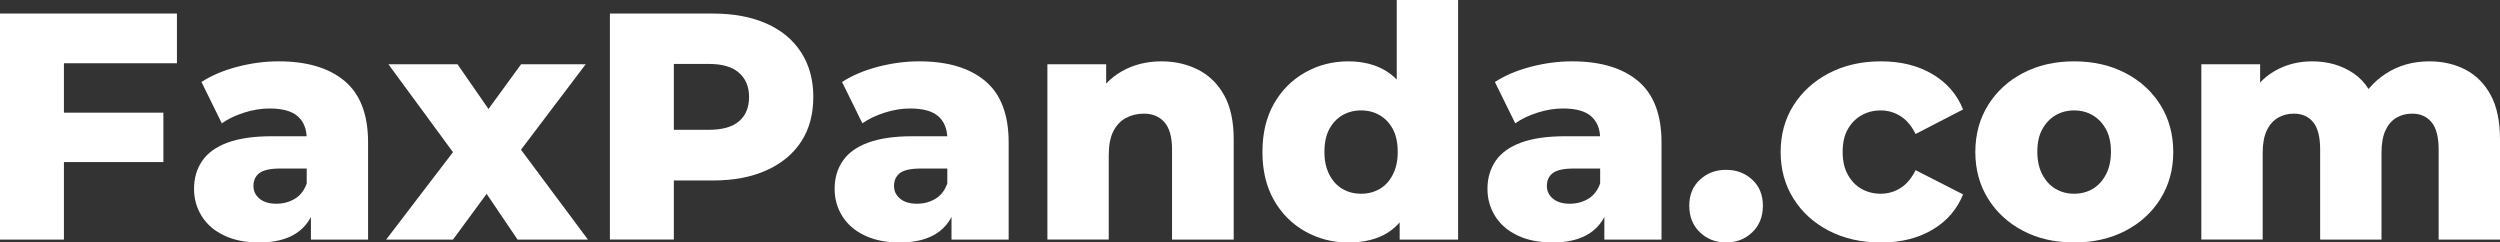
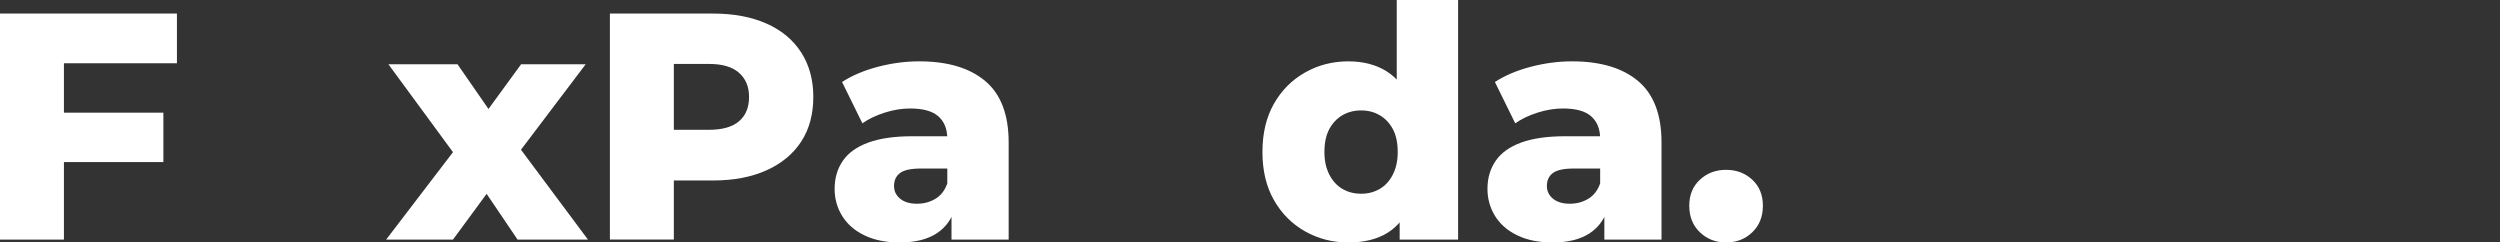
<svg xmlns="http://www.w3.org/2000/svg" id="a" data-name="Layer 1" viewBox="0 0 650 63.045">
  <rect x="0" y="0" width="650" height="63.045" fill="#333333" stroke="none" />
  <path d="M16.621,62.289H0V3.526h46.003v12.928h-29.382v45.836ZM15.362,29.298h27.116v12.844H15.362v-12.844Z" style="fill: #fff; stroke-width: 0px;" />
-   <path d="M67.409,63.045c-3.582,0-6.646-.617-9.192-1.848-2.548-1.229-4.479-2.909-5.793-5.036-1.315-2.126-1.973-4.477-1.973-7.052,0-2.797.714-5.232,2.141-7.304,1.427-2.07,3.637-3.651,6.631-4.743,2.994-1.091,6.813-1.637,11.459-1.637h10.745v8.395h-8.562c-2.575,0-4.38.393-5.415,1.175-1.036.785-1.553,1.903-1.553,3.358,0,1.343.531,2.449,1.596,3.316,1.063.87,2.518,1.302,4.365,1.302,1.791,0,3.4-.433,4.827-1.302,1.427-.866,2.448-2.195,3.064-3.987l2.183,5.876c-.839,3.135-2.477,5.5-4.91,7.094-2.435,1.595-5.64,2.392-9.612,2.392ZM80.841,62.289v-8.479l-1.092-2.099v-15.614c0-2.518-.77-4.462-2.308-5.834-1.54-1.371-3.988-2.057-7.345-2.057-2.183,0-4.408.365-6.674,1.091-2.267.728-4.185,1.652-5.75,2.77l-5.289-10.745c2.574-1.679,5.666-2.993,9.276-3.945,3.61-.951,7.205-1.427,10.788-1.427,7.387,0,13.109,1.708,17.167,5.121,4.057,3.415,6.087,8.731,6.087,15.95v25.268h-14.859Z" style="fill: #fff; stroke-width: 0px;" />
  <path d="M100.4,62.289l20.987-27.451-.421,9.066-19.979-27.199h17.964l11.165,16.118-6.631.336,12.005-16.454h16.789l-20.147,26.612.084-8.731,20.651,27.703h-18.301l-11.585-17.125,6.715.923-11.92,16.202h-17.377Z" style="fill: #fff; stroke-width: 0px;" />
  <path d="M158.576,62.289V3.526h26.779c5.373,0,10.017.868,13.935,2.602,3.917,1.735,6.926,4.239,9.024,7.513,2.099,3.274,3.148,7.123,3.148,11.543,0,4.533-1.049,8.409-3.148,11.627-2.099,3.219-5.107,5.708-9.024,7.471-3.918,1.763-8.562,2.645-13.935,2.645h-17.629l7.471-7.304v22.666h-16.621ZM175.197,41.554l-7.471-7.807h16.621c3.469,0,6.071-.741,7.807-2.225,1.734-1.482,2.601-3.595,2.601-6.338,0-2.63-.867-4.714-2.601-6.254-1.736-1.538-4.338-2.308-7.807-2.308h-16.621l7.471-7.639v32.572Z" style="fill: #fff; stroke-width: 0px;" />
  <path d="M233.96,63.045c-3.582,0-6.646-.617-9.192-1.848-2.548-1.229-4.479-2.909-5.793-5.036-1.315-2.126-1.973-4.477-1.973-7.052,0-2.797.714-5.232,2.141-7.304,1.427-2.07,3.637-3.651,6.631-4.743,2.994-1.091,6.813-1.637,11.459-1.637h10.745v8.395h-8.562c-2.575,0-4.38.393-5.415,1.175-1.036.785-1.553,1.903-1.553,3.358,0,1.343.531,2.449,1.596,3.316,1.063.87,2.518,1.302,4.365,1.302,1.791,0,3.4-.433,4.827-1.302,1.427-.866,2.448-2.195,3.064-3.987l2.183,5.876c-.839,3.135-2.477,5.5-4.91,7.094-2.435,1.595-5.64,2.392-9.612,2.392ZM247.392,62.289v-8.479l-1.092-2.099v-15.614c0-2.518-.77-4.462-2.308-5.834-1.54-1.371-3.988-2.057-7.345-2.057-2.183,0-4.408.365-6.674,1.091-2.267.728-4.185,1.652-5.75,2.77l-5.289-10.745c2.574-1.679,5.666-2.993,9.276-3.945,3.61-.951,7.205-1.427,10.788-1.427,7.387,0,13.109,1.708,17.167,5.121,4.057,3.415,6.087,8.731,6.087,15.95v25.268h-14.859Z" style="fill: #fff; stroke-width: 0px;" />
-   <path d="M301.957,15.95c3.526,0,6.715.728,9.57,2.182,2.854,1.456,5.106,3.666,6.758,6.632,1.65,2.967,2.477,6.8,2.477,11.501v26.024h-16.034v-23.421c0-3.245-.658-5.61-1.973-7.094-1.315-1.482-3.093-2.225-5.331-2.225-1.735,0-3.302.378-4.701,1.133-1.4.756-2.491,1.918-3.274,3.484-.784,1.567-1.175,3.639-1.175,6.212v21.91h-15.95V16.705h15.279v13.012l-3.022-3.777c1.734-3.245,4.113-5.722,7.136-7.43,3.022-1.707,6.435-2.56,10.241-2.56Z" style="fill: #fff; stroke-width: 0px;" />
  <path d="M350.563,63.045c-4.087,0-7.836-.966-11.249-2.896-3.415-1.931-6.115-4.645-8.101-8.143-1.988-3.498-2.98-7.653-2.98-12.467,0-4.869.992-9.052,2.98-12.55,1.986-3.497,4.686-6.212,8.101-8.143,3.413-1.931,7.162-2.896,11.249-2.896,3.861,0,7.163.854,9.906,2.56,2.741,1.708,4.812,4.296,6.212,7.765,1.399,3.47,2.099,7.891,2.099,13.264s-.658,9.794-1.973,13.263c-1.315,3.471-3.33,6.044-6.044,7.724-2.715,1.678-6.115,2.518-10.2,2.518ZM353.92,50.369c1.791,0,3.401-.421,4.827-1.26,1.427-.839,2.561-2.084,3.4-3.736.84-1.65,1.26-3.595,1.26-5.834,0-2.406-.42-4.393-1.26-5.96-.839-1.566-1.973-2.771-3.4-3.61-1.426-.84-3.036-1.259-4.827-1.259-1.847,0-3.483.42-4.91,1.259s-2.561,2.044-3.4,3.61c-.84,1.567-1.26,3.554-1.26,5.96,0,2.239.42,4.184,1.26,5.834.839,1.652,1.973,2.897,3.4,3.736s3.064,1.26,4.91,1.26ZM363.911,62.289v-7.806l.084-15.027-.84-15.027V0h15.95v62.289h-15.194Z" style="fill: #fff; stroke-width: 0px;" />
  <path d="M403.701,63.045c-3.582,0-6.646-.617-9.192-1.848-2.548-1.229-4.479-2.909-5.793-5.036-1.315-2.126-1.973-4.477-1.973-7.052,0-2.797.714-5.232,2.141-7.304,1.427-2.07,3.637-3.651,6.631-4.743,2.994-1.091,6.813-1.637,11.459-1.637h10.745v8.395h-8.562c-2.575,0-4.38.393-5.415,1.175-1.036.785-1.553,1.903-1.553,3.358,0,1.343.531,2.449,1.596,3.316,1.063.87,2.518,1.302,4.365,1.302,1.791,0,3.4-.433,4.827-1.302,1.427-.866,2.448-2.195,3.064-3.987l2.183,5.876c-.839,3.135-2.477,5.5-4.91,7.094-2.435,1.595-5.64,2.392-9.612,2.392ZM417.133,62.289v-8.479l-1.092-2.099v-15.614c0-2.518-.77-4.462-2.308-5.834-1.54-1.371-3.988-2.057-7.345-2.057-2.183,0-4.408.365-6.674,1.091-2.267.728-4.185,1.652-5.75,2.77l-5.289-10.745c2.574-1.679,5.666-2.993,9.276-3.945,3.61-.951,7.205-1.427,10.788-1.427,7.387,0,13.109,1.708,17.167,5.121,4.057,3.415,6.087,8.731,6.087,15.95v25.268h-14.859Z" style="fill: #fff; stroke-width: 0px;" />
-   <path d="M448.781,63.045c-2.687,0-4.953-.882-6.8-2.644-1.848-1.763-2.771-4.071-2.771-6.926,0-2.799.923-5.051,2.771-6.758,1.847-1.707,4.113-2.561,6.8-2.561s4.952.854,6.8,2.561c1.847,1.708,2.77,3.96,2.77,6.758,0,2.854-.923,5.162-2.77,6.926-1.848,1.762-4.114,2.644-6.8,2.644Z" style="fill: #fff; stroke-width: 0px;" />
-   <path d="M489.075,63.045c-5.093,0-9.599-1.008-13.515-3.022-3.918-2.015-6.997-4.799-9.235-8.354-2.239-3.553-3.358-7.597-3.358-12.13,0-4.588,1.119-8.647,3.358-12.172,2.238-3.526,5.317-6.31,9.235-8.353,3.916-2.042,8.422-3.064,13.515-3.064,5.148,0,9.597,1.106,13.348,3.316,3.749,2.211,6.408,5.276,7.975,9.192l-12.34,6.38c-1.064-2.126-2.38-3.679-3.945-4.659-1.567-.979-3.274-1.469-5.122-1.469s-3.513.42-4.995,1.259c-1.483.84-2.673,2.044-3.567,3.61-.896,1.567-1.343,3.554-1.343,5.96,0,2.295.447,4.254,1.343,5.876.895,1.623,2.084,2.854,3.567,3.693,1.482.839,3.148,1.26,4.995,1.26s3.554-.49,5.122-1.469c1.565-.979,2.882-2.531,3.945-4.659l12.34,6.296c-1.567,3.918-4.226,6.982-7.975,9.192-3.75,2.212-8.199,3.317-13.348,3.317Z" style="fill: #fff; stroke-width: 0px;" />
-   <path d="M539.275,63.045c-4.981,0-9.402-1.008-13.264-3.022-3.861-2.015-6.897-4.799-9.108-8.354-2.211-3.553-3.317-7.597-3.317-12.13,0-4.588,1.105-8.66,3.317-12.214,2.21-3.553,5.247-6.338,9.108-8.353,3.862-2.015,8.283-3.022,13.264-3.022s9.415,1.007,13.306,3.022c3.888,2.015,6.939,4.8,9.15,8.353,2.21,3.555,3.316,7.626,3.316,12.214,0,4.533-1.105,8.576-3.316,12.13-2.211,3.555-5.262,6.339-9.15,8.354-3.89,2.014-8.325,3.022-13.306,3.022ZM539.275,50.369c1.791,0,3.4-.421,4.827-1.26s2.573-2.084,3.442-3.736c.867-1.65,1.301-3.622,1.301-5.918,0-2.351-.434-4.309-1.301-5.876-.869-1.566-2.014-2.771-3.442-3.61s-3.036-1.259-4.827-1.259-3.4.42-4.827,1.259-2.575,2.044-3.442,3.61c-.869,1.567-1.301,3.526-1.301,5.876,0,2.295.433,4.268,1.301,5.918.866,1.652,2.014,2.897,3.442,3.736s3.035,1.26,4.827,1.26Z" style="fill: #fff; stroke-width: 0px;" />
-   <path d="M631.616,15.95c3.526,0,6.674.728,9.444,2.182,2.77,1.456,4.953,3.666,6.548,6.632,1.595,2.967,2.392,6.8,2.392,11.501v26.024h-15.95v-23.421c0-3.245-.617-5.61-1.847-7.094-1.231-1.482-2.91-2.225-5.036-2.225-1.567,0-2.953.365-4.156,1.091-1.205.728-2.14,1.834-2.813,3.316-.671,1.484-1.007,3.429-1.007,5.835v22.498h-15.95v-23.421c0-3.245-.602-5.61-1.805-7.094-1.205-1.482-2.896-2.225-5.079-2.225-1.512,0-2.883.365-4.114,1.091-1.231.728-2.196,1.834-2.896,3.316-.7,1.484-1.049,3.429-1.049,5.835v22.498h-15.95V16.705h15.279v12.76l-3.022-3.61c1.622-3.245,3.889-5.708,6.8-7.387,2.909-1.679,6.156-2.518,9.738-2.518,4.14,0,7.751,1.049,10.828,3.148,3.078,2.099,5.149,5.387,6.213,9.864l-5.205-1.175c1.622-3.638,4.071-6.519,7.345-8.646,3.274-2.127,7.037-3.19,11.292-3.19Z" style="fill: #fff; stroke-width: 0px;" />
+   <path d="M448.781,63.045c-2.687,0-4.953-.882-6.8-2.644-1.848-1.763-2.771-4.071-2.771-6.926,0-2.799.923-5.051,2.771-6.758,1.847-1.707,4.113-2.561,6.8-2.561s4.952.854,6.8,2.561c1.847,1.708,2.77,3.96,2.77,6.758,0,2.854-.923,5.162-2.77,6.926-1.848,1.762-4.114,2.644-6.8,2.644" style="fill: #fff; stroke-width: 0px;" />
</svg>